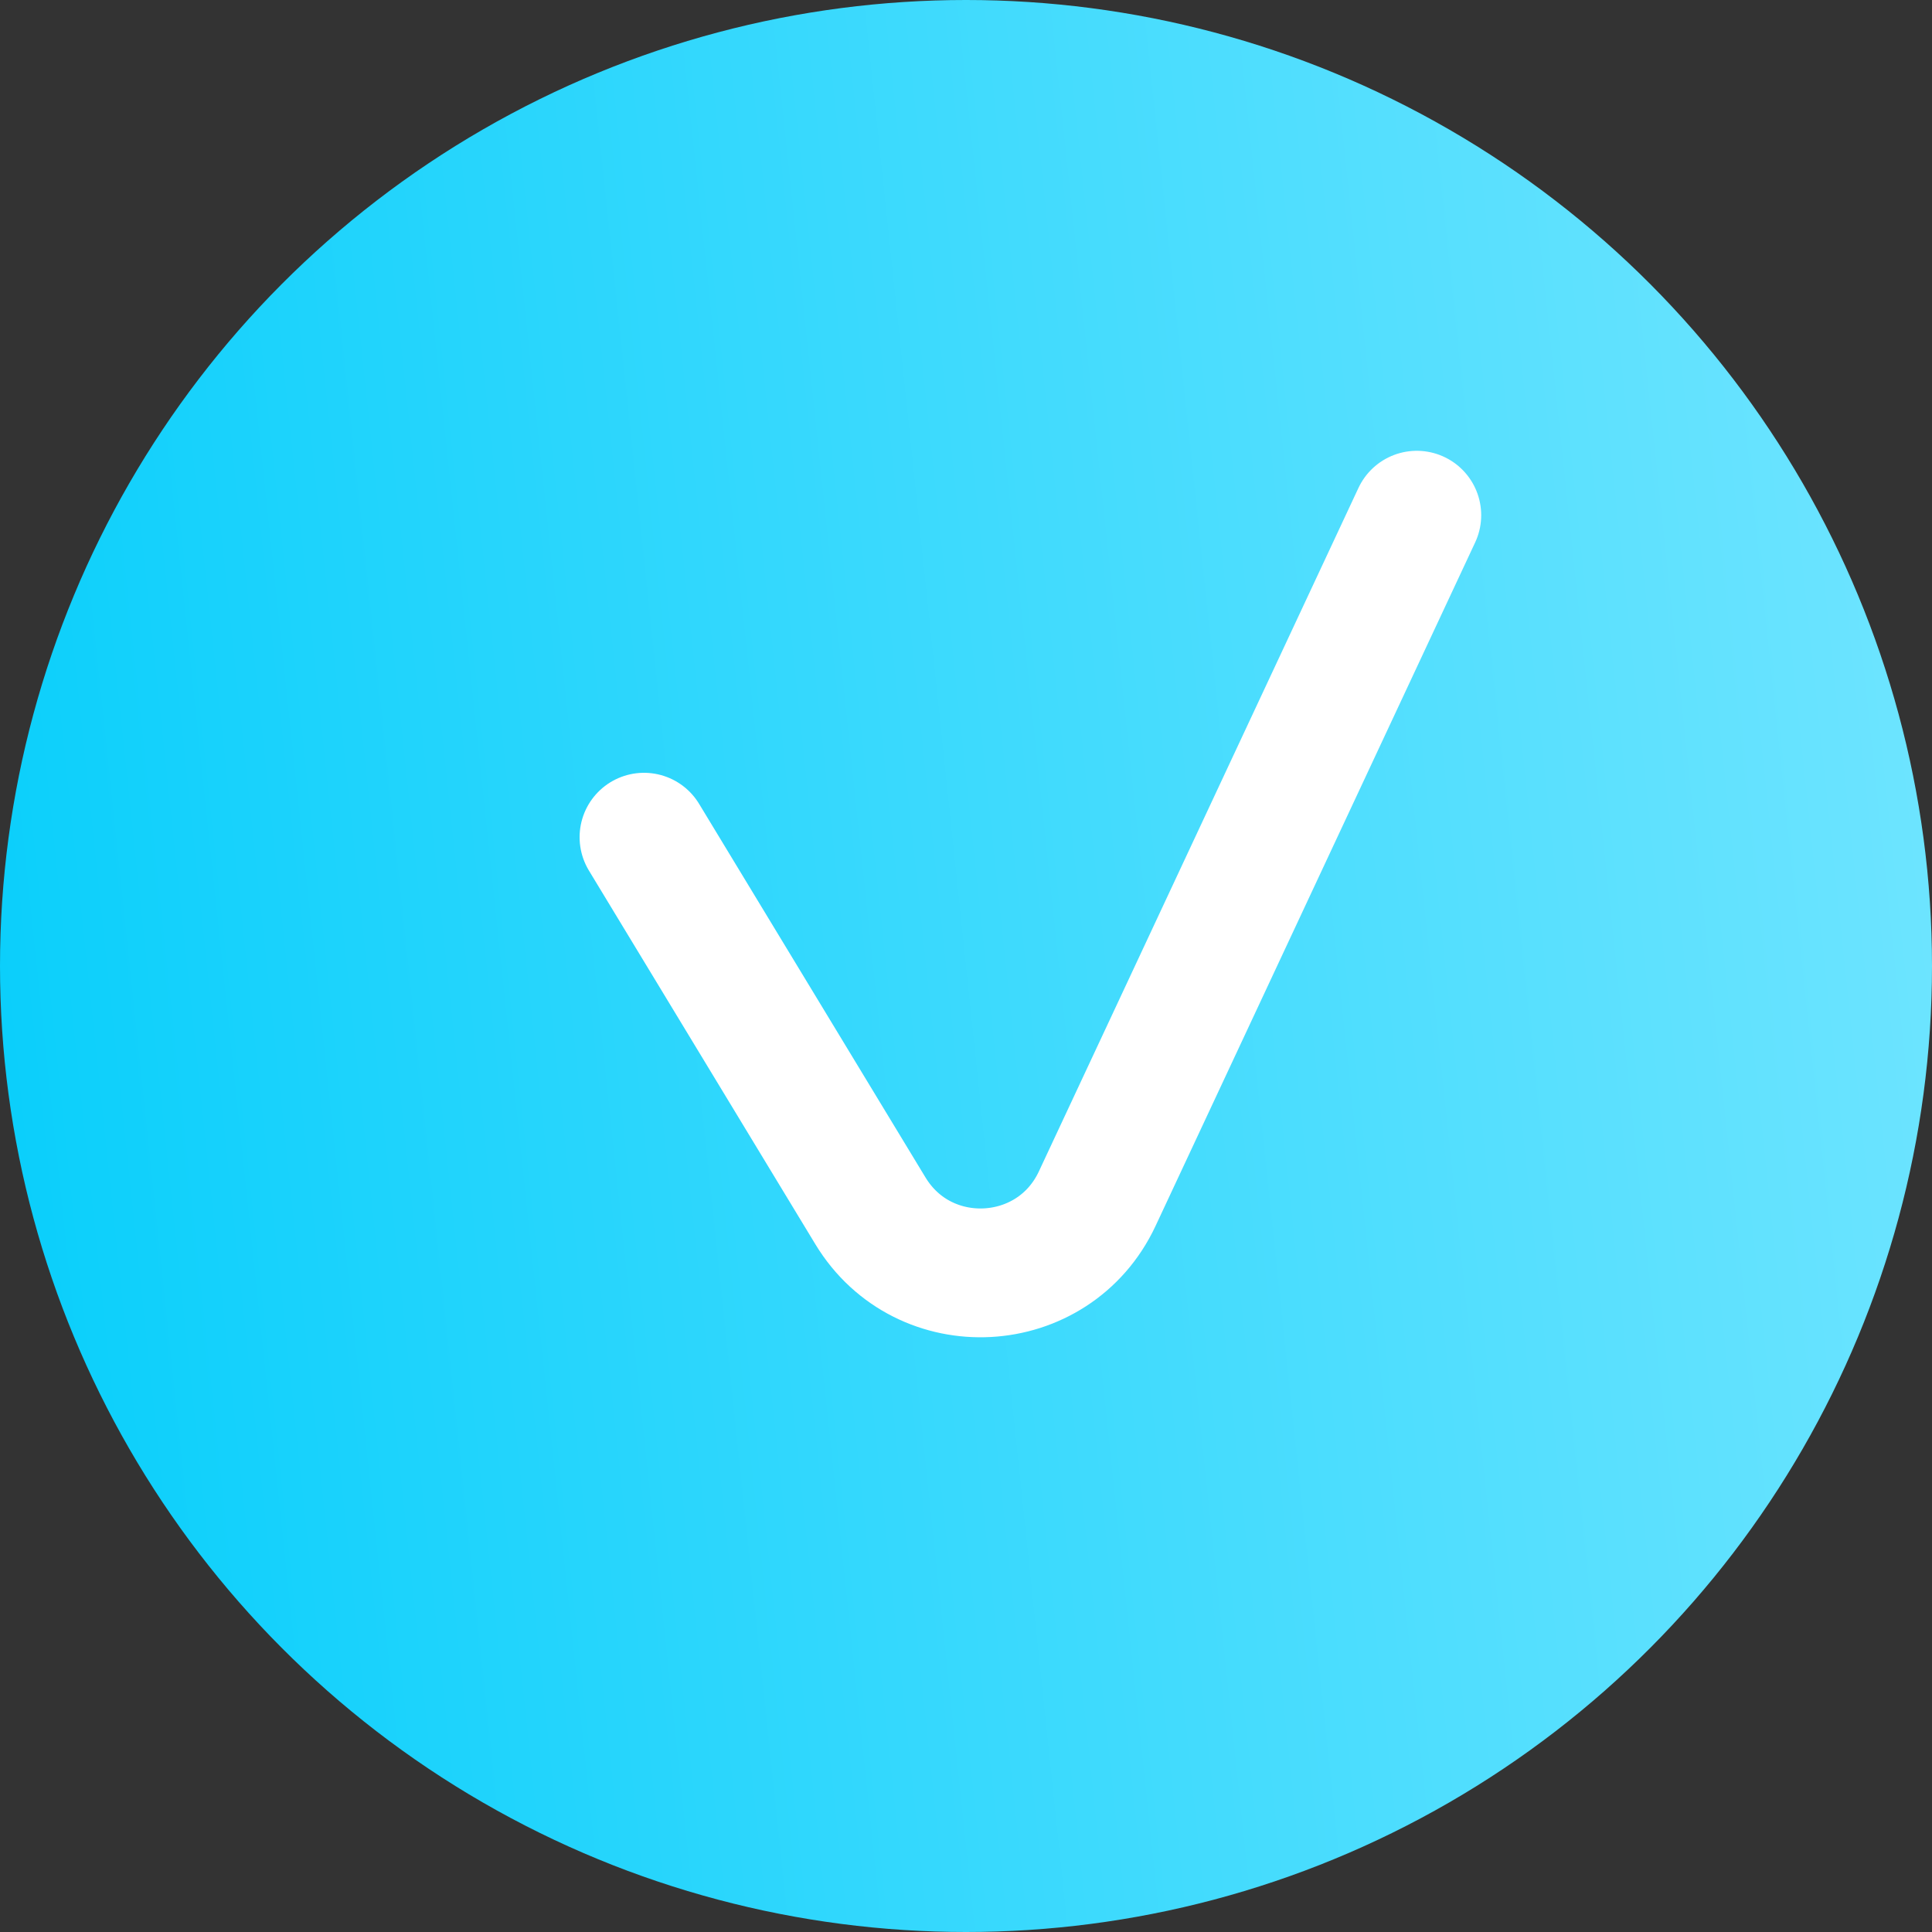
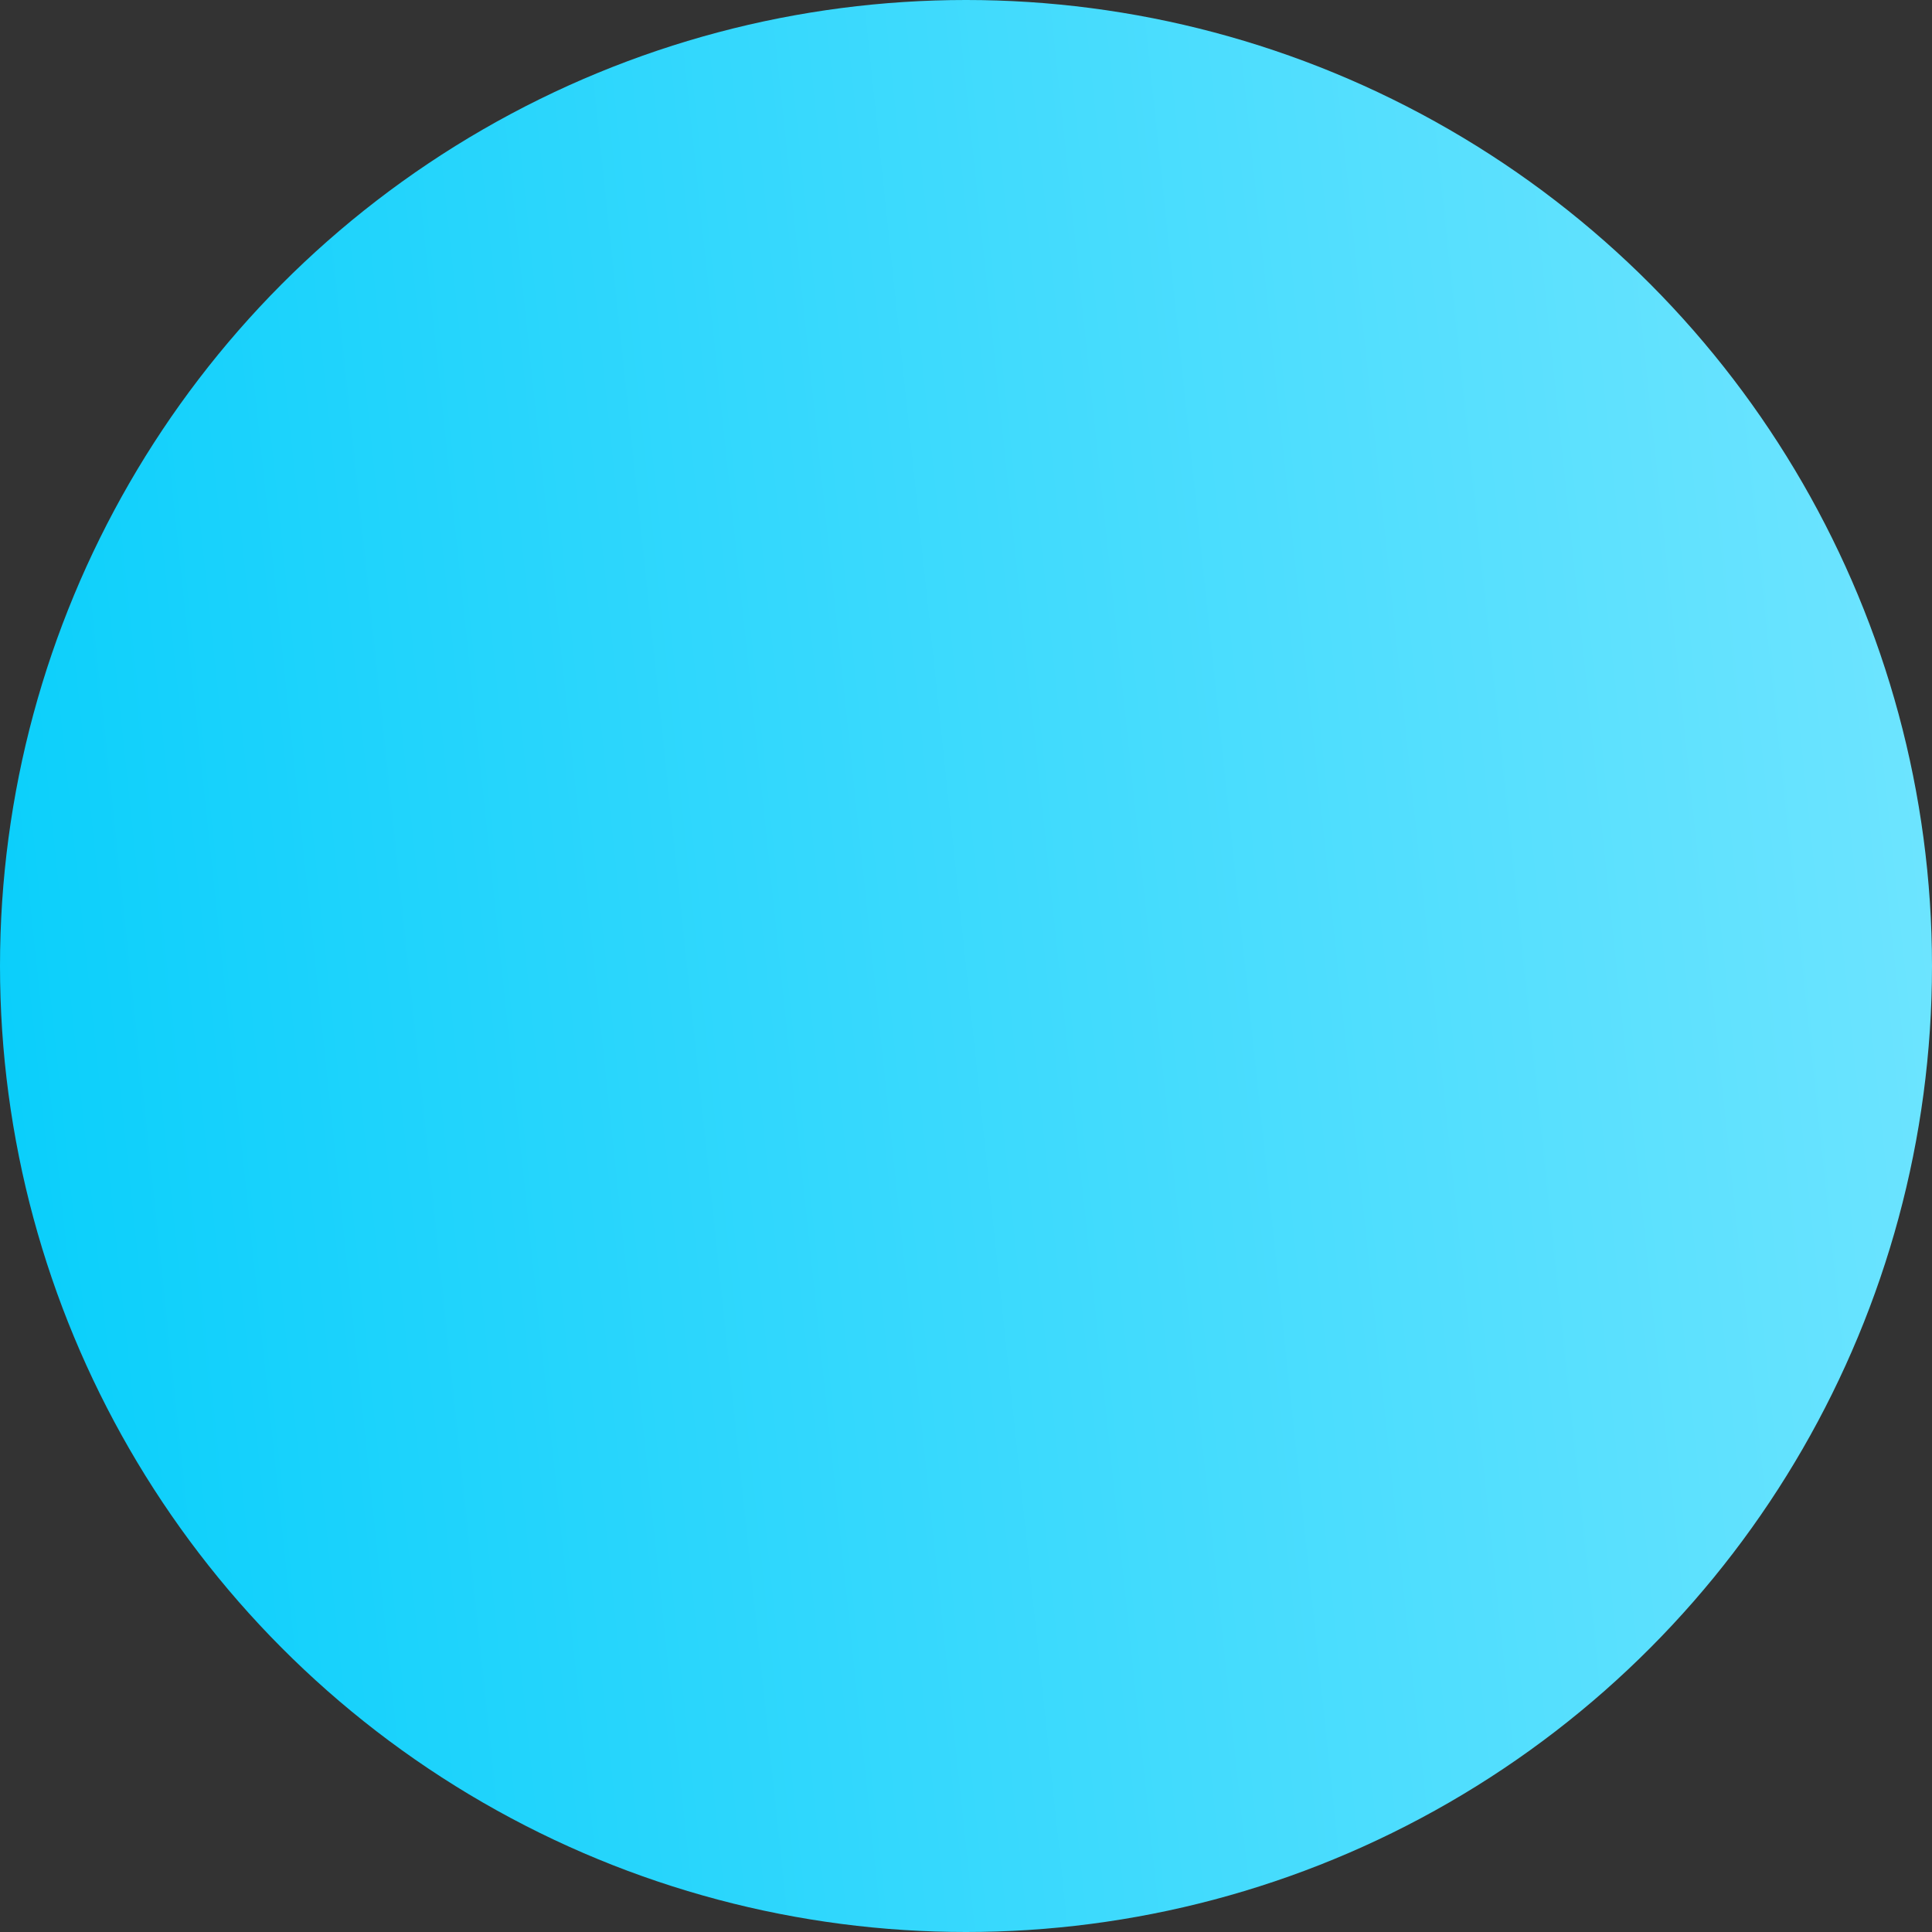
<svg xmlns="http://www.w3.org/2000/svg" width="15" height="15" viewBox="0 0 15 15" fill="none">
  <rect x="0" y="0" width="15" height="15" fill="#333333" stroke="none" />
  <circle cx="7.5" cy="7.5" r="7.5" fill="url(#paint0_linear_62_983)" />
-   <path d="M5 6.5L6.758 9.401C7.172 10.084 8.181 10.03 8.519 9.306L11 4" stroke="white" stroke-linecap="round" />
  <defs>
    <linearGradient id="paint0_linear_62_983" x1="0" y1="15" x2="16.401" y2="13.268" gradientUnits="userSpaceOnUse">
      <stop stop-color="#06CEFB" />
      <stop offset="1" stop-color="#71E5FF" />
    </linearGradient>
  </defs>
</svg>